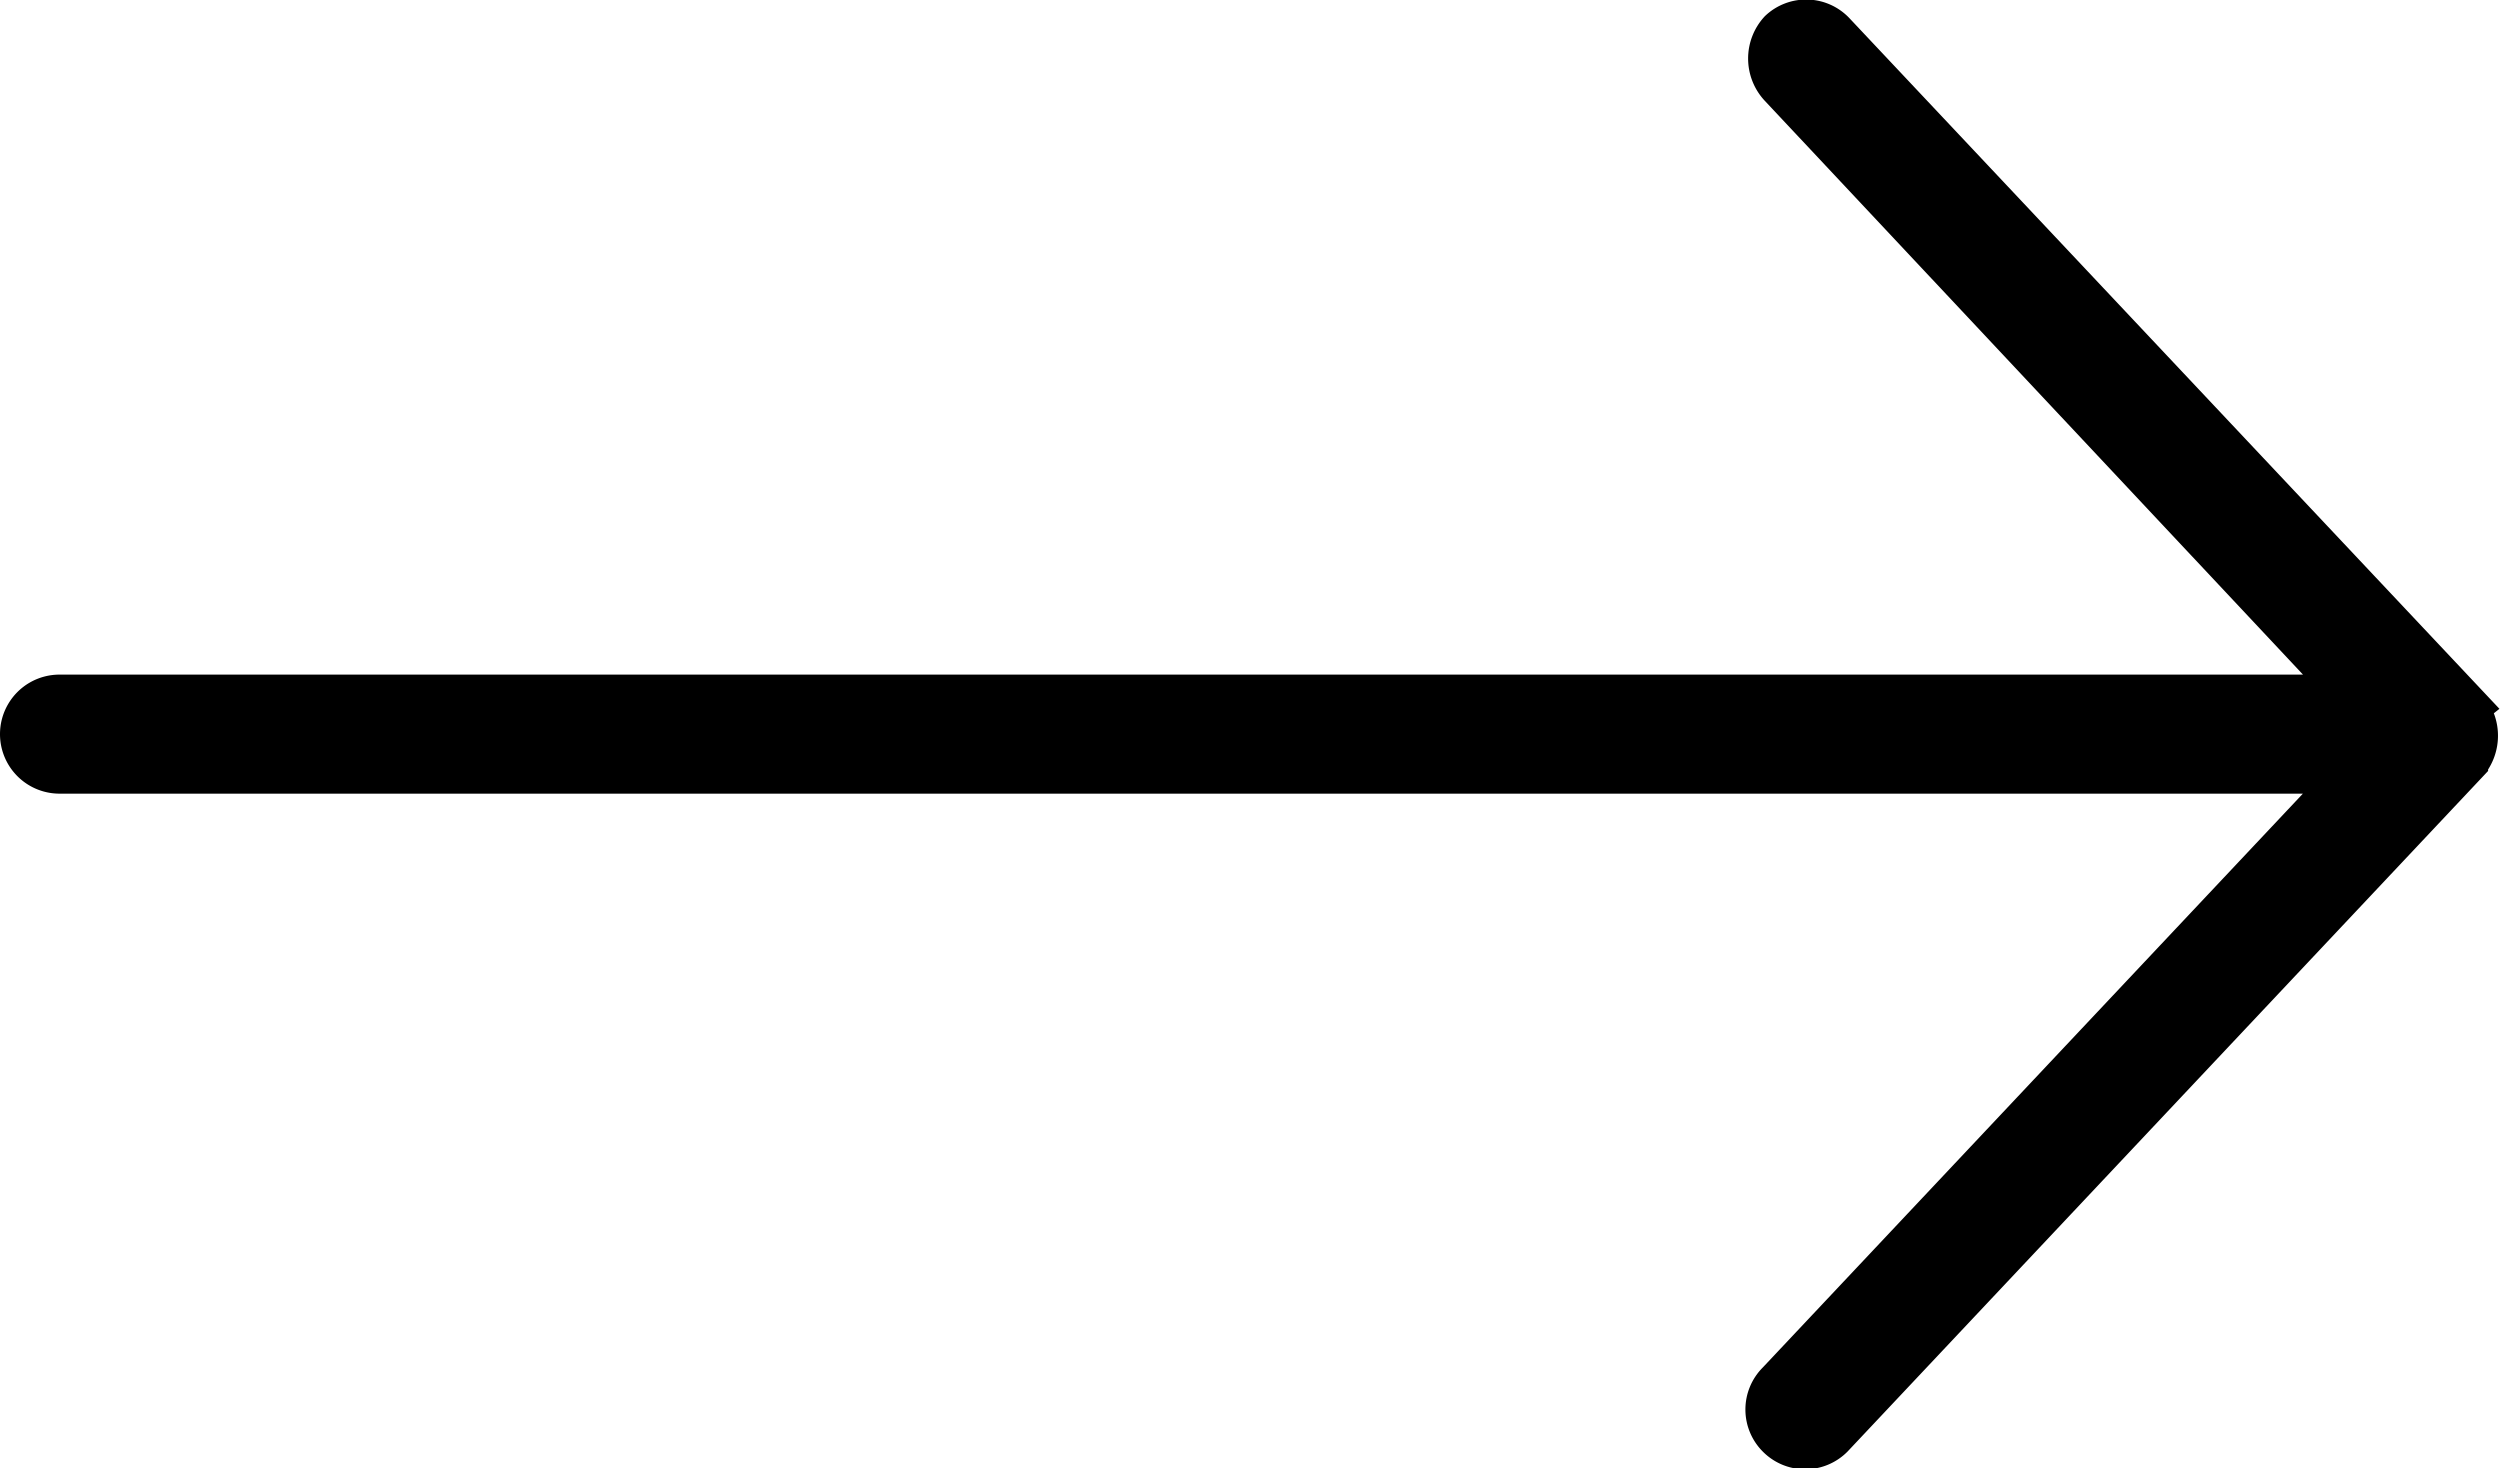
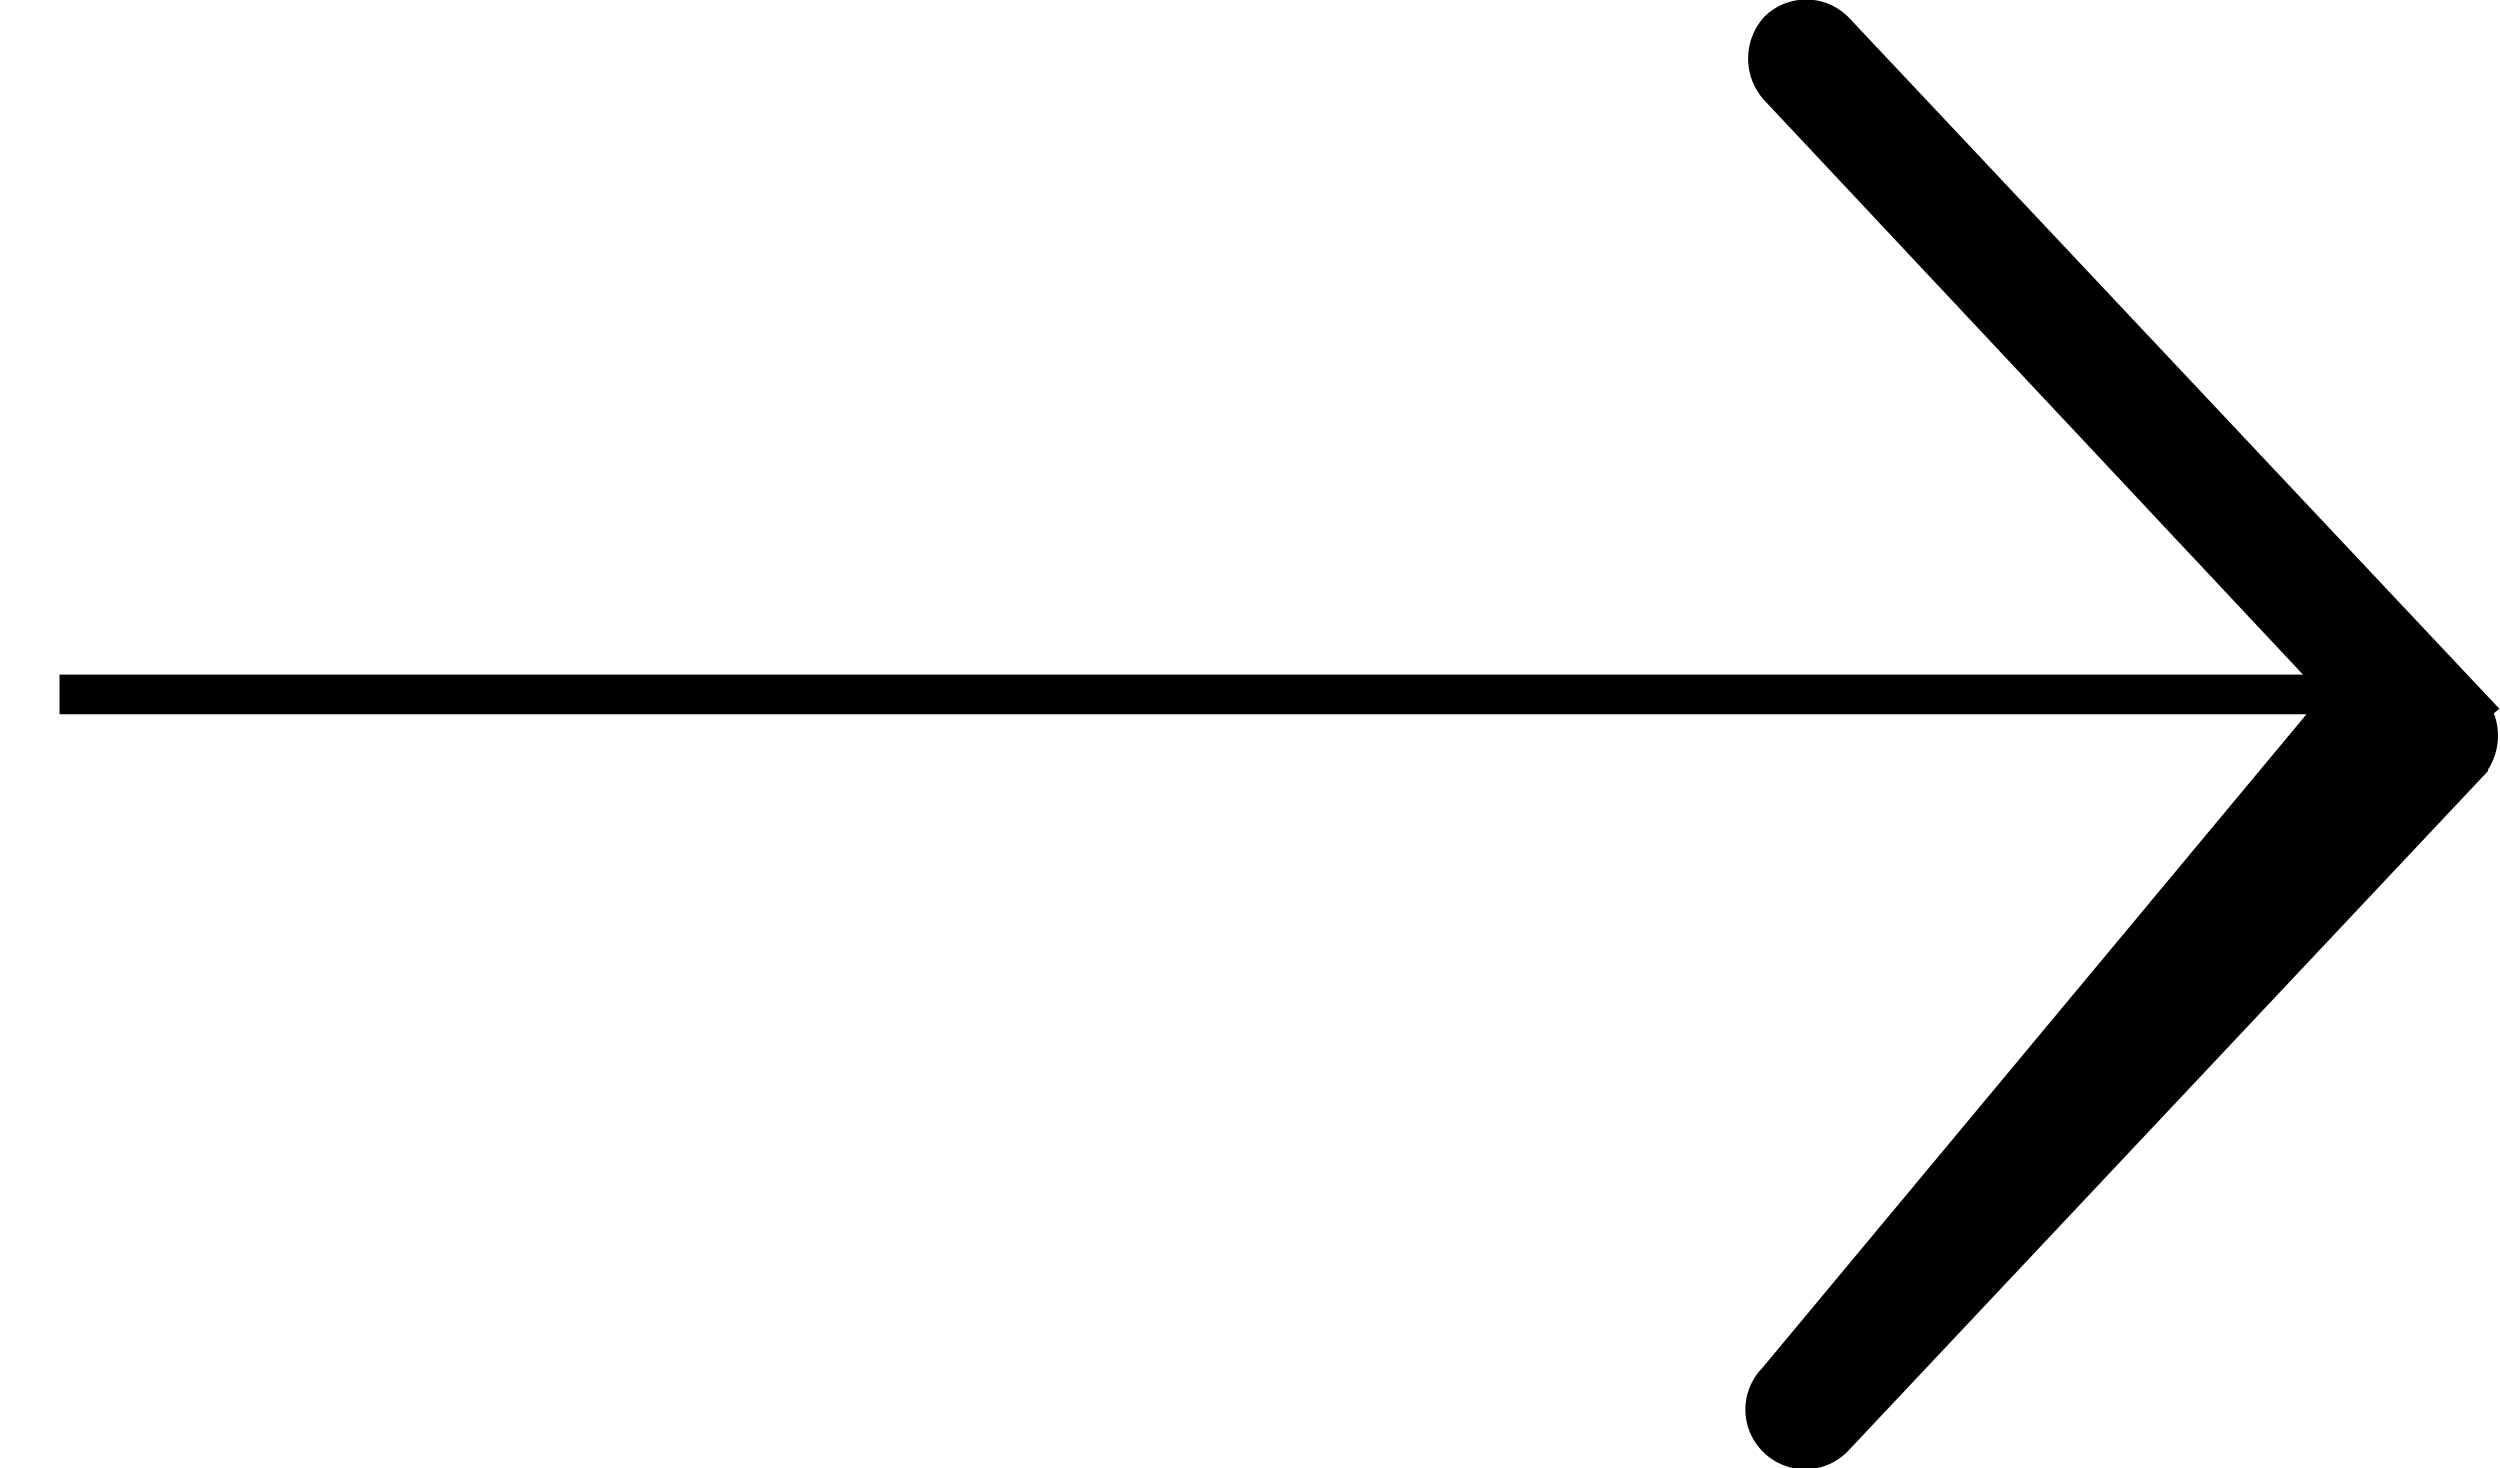
<svg xmlns="http://www.w3.org/2000/svg" id="Layer_1" data-name="Layer 1" viewBox="0 0 63 37">
  <title>inline-arrow_right</title>
-   <path d="M62.25,17.81l-16-17A1,1,0,0,0,44.83.76a1.06,1.06,0,0,0,0,1.43L59.19,17.5H1.5a1,1,0,0,0,0,2H59.19L44.78,34.81a1,1,0,0,0,0,1.42,1,1,0,0,0,1.42,0l16-17a1.08,1.08,0,0,0,0-1.38Z" stroke="#000" stroke-miterlimit="10" />
+   <path d="M62.25,17.81l-16-17A1,1,0,0,0,44.83.76a1.06,1.06,0,0,0,0,1.43L59.19,17.5H1.5H59.19L44.78,34.81a1,1,0,0,0,0,1.42,1,1,0,0,0,1.42,0l16-17a1.08,1.08,0,0,0,0-1.38Z" stroke="#000" stroke-miterlimit="10" />
</svg>